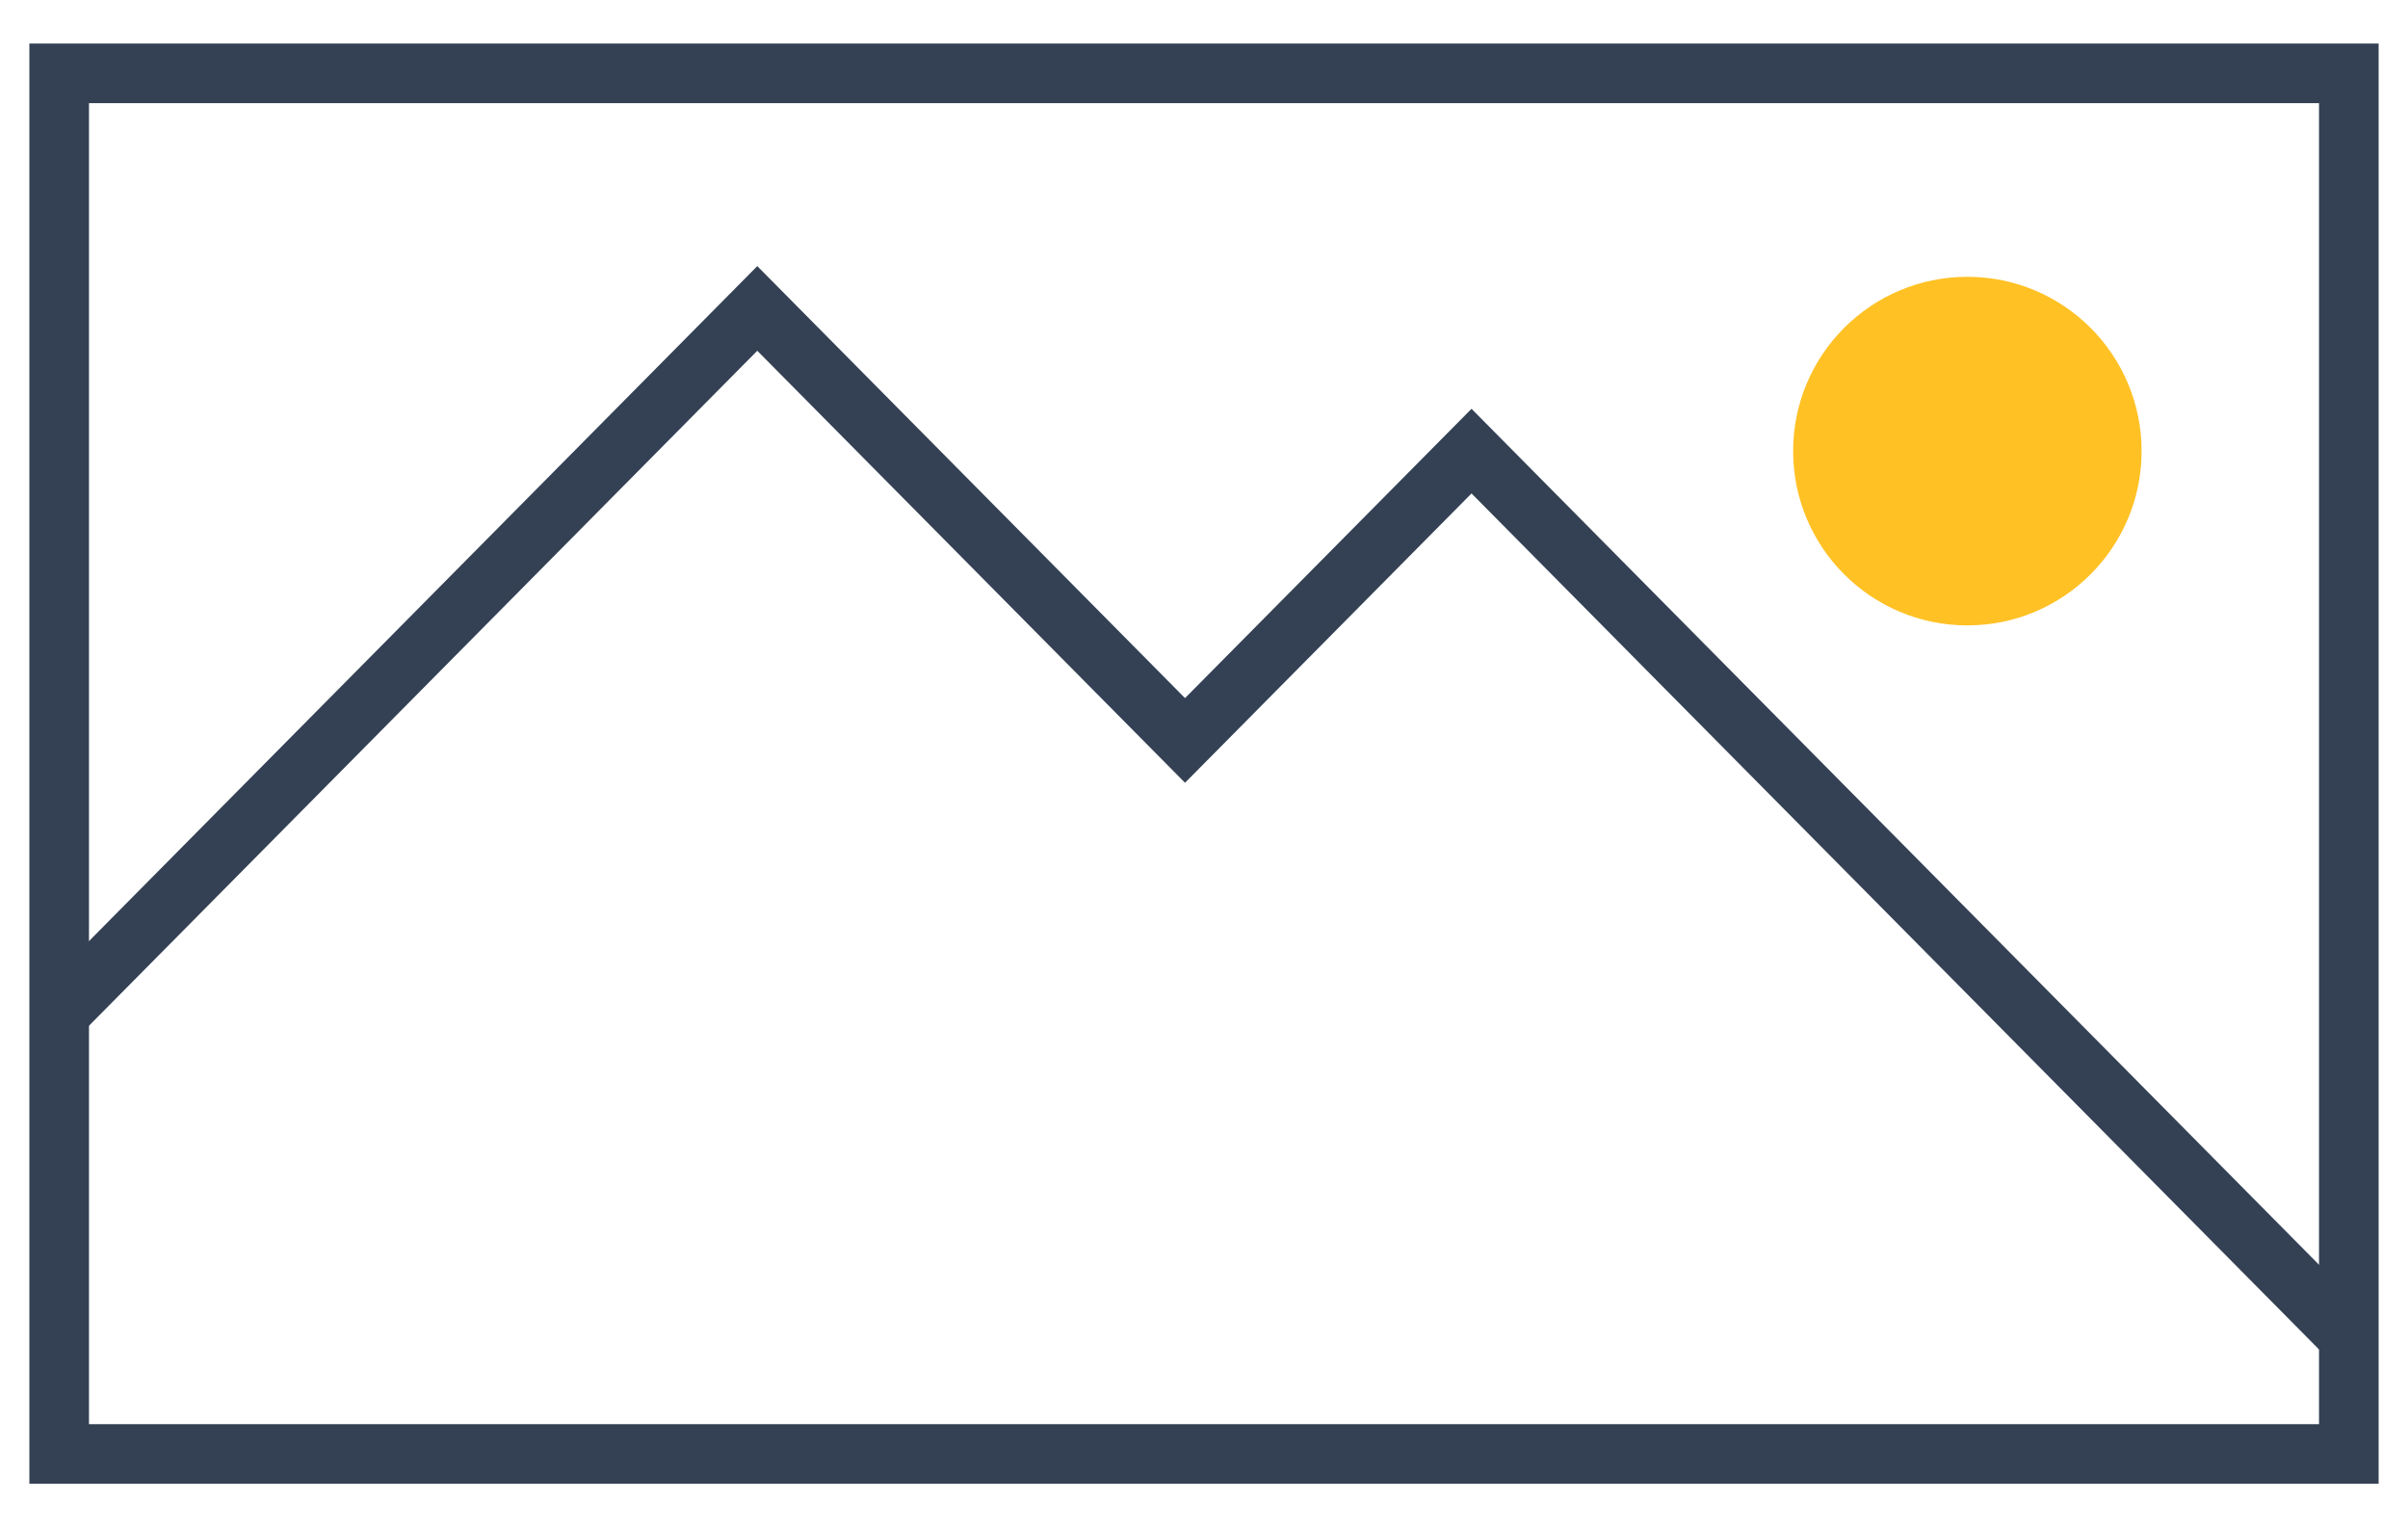
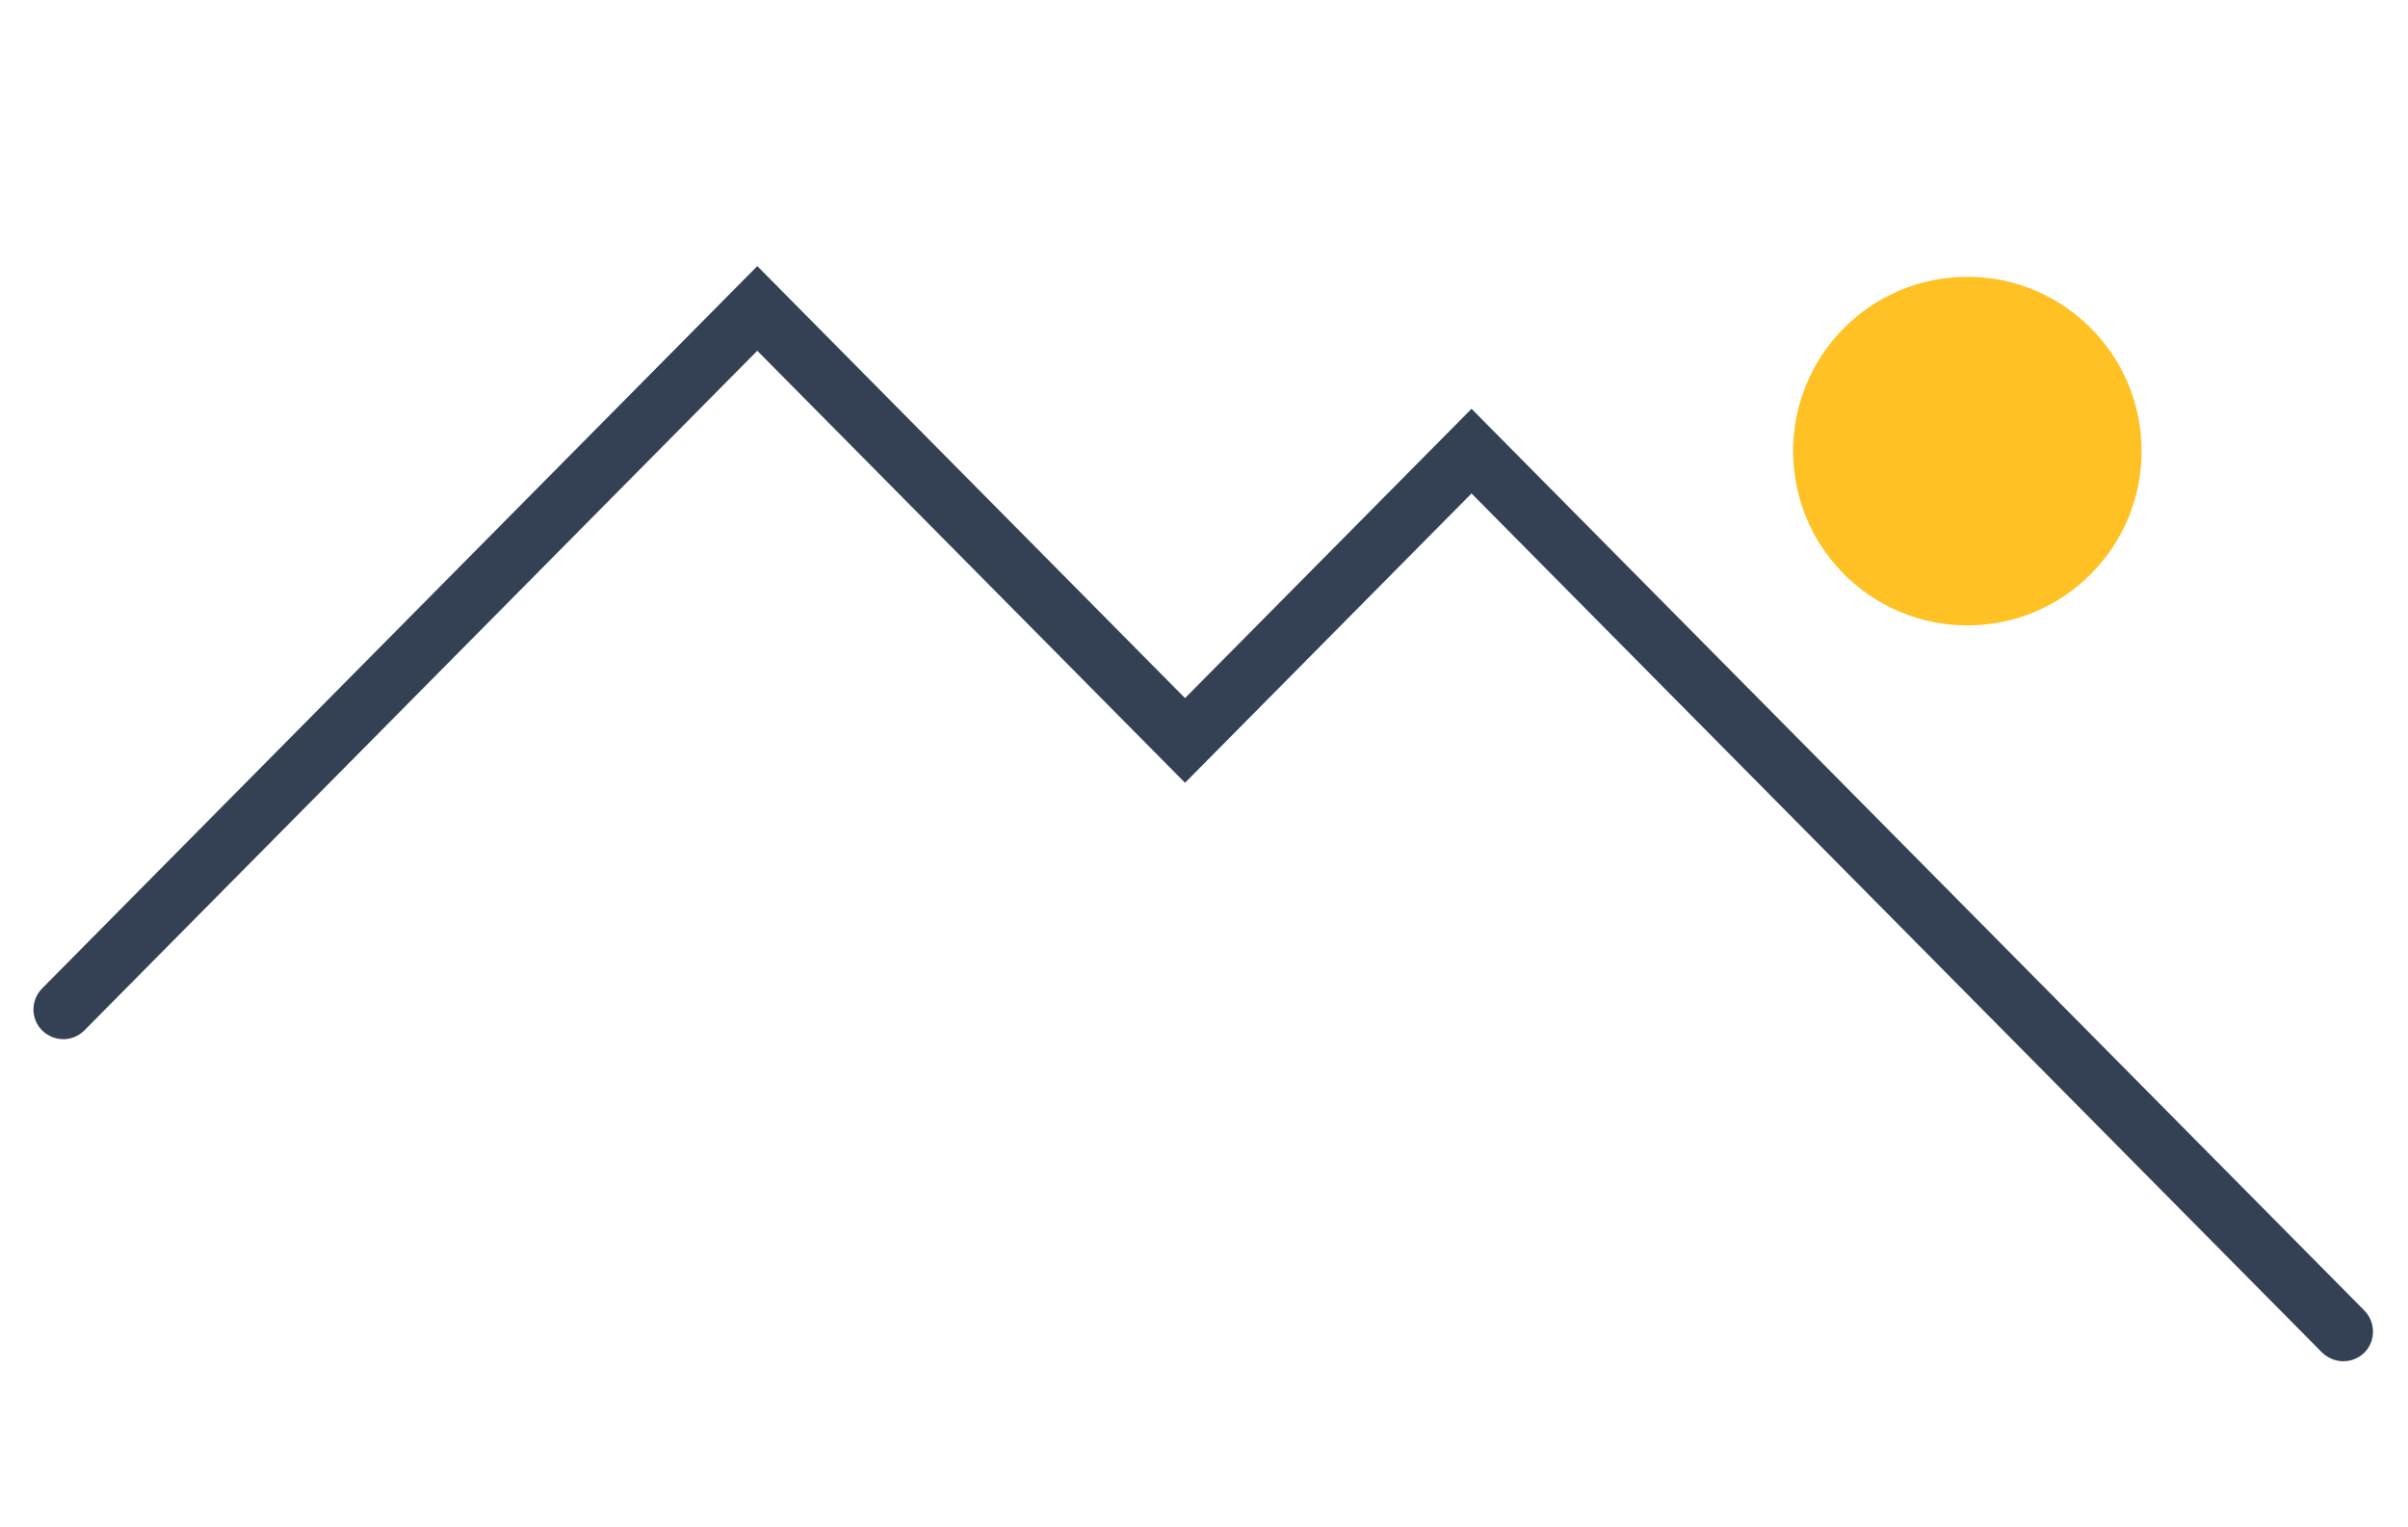
<svg xmlns="http://www.w3.org/2000/svg" width="41" height="26" viewBox="0 0 41 26" fill="none">
  <g clip-path="url(#clip0_3135_2864)">
-     <path d="M40.5 25.259H0.5V0.741H40.5V25.259ZM1.515 24.244H39.485V1.756H1.515V24.244Z" fill="#344154" />
    <path d="M39.898 23.172C39.766 23.172 39.638 23.121 39.536 23.023L25.055 8.4L20.177 13.325L12.894 5.971L1.437 17.54C1.241 17.739 0.92 17.739 0.72 17.543C0.52 17.347 0.52 17.025 0.717 16.826L12.894 4.53L20.177 11.884L25.055 6.959L40.257 22.309C40.453 22.509 40.453 22.83 40.257 23.026C40.158 23.124 40.03 23.172 39.898 23.172Z" fill="#344154" />
    <path d="M33.498 10.646C35.136 10.646 36.464 9.317 36.464 7.679C36.464 6.041 35.136 4.712 33.498 4.712C31.859 4.712 30.531 6.041 30.531 7.679C30.531 9.317 31.859 10.646 33.498 10.646Z" fill="#FFC124" />
  </g>
  <defs>
    <clipPath id="clip0_3135_2864">
      <rect width="40" height="24.517" fill="white" transform="translate(0.5 0.741)" />
    </clipPath>
  </defs>
</svg>